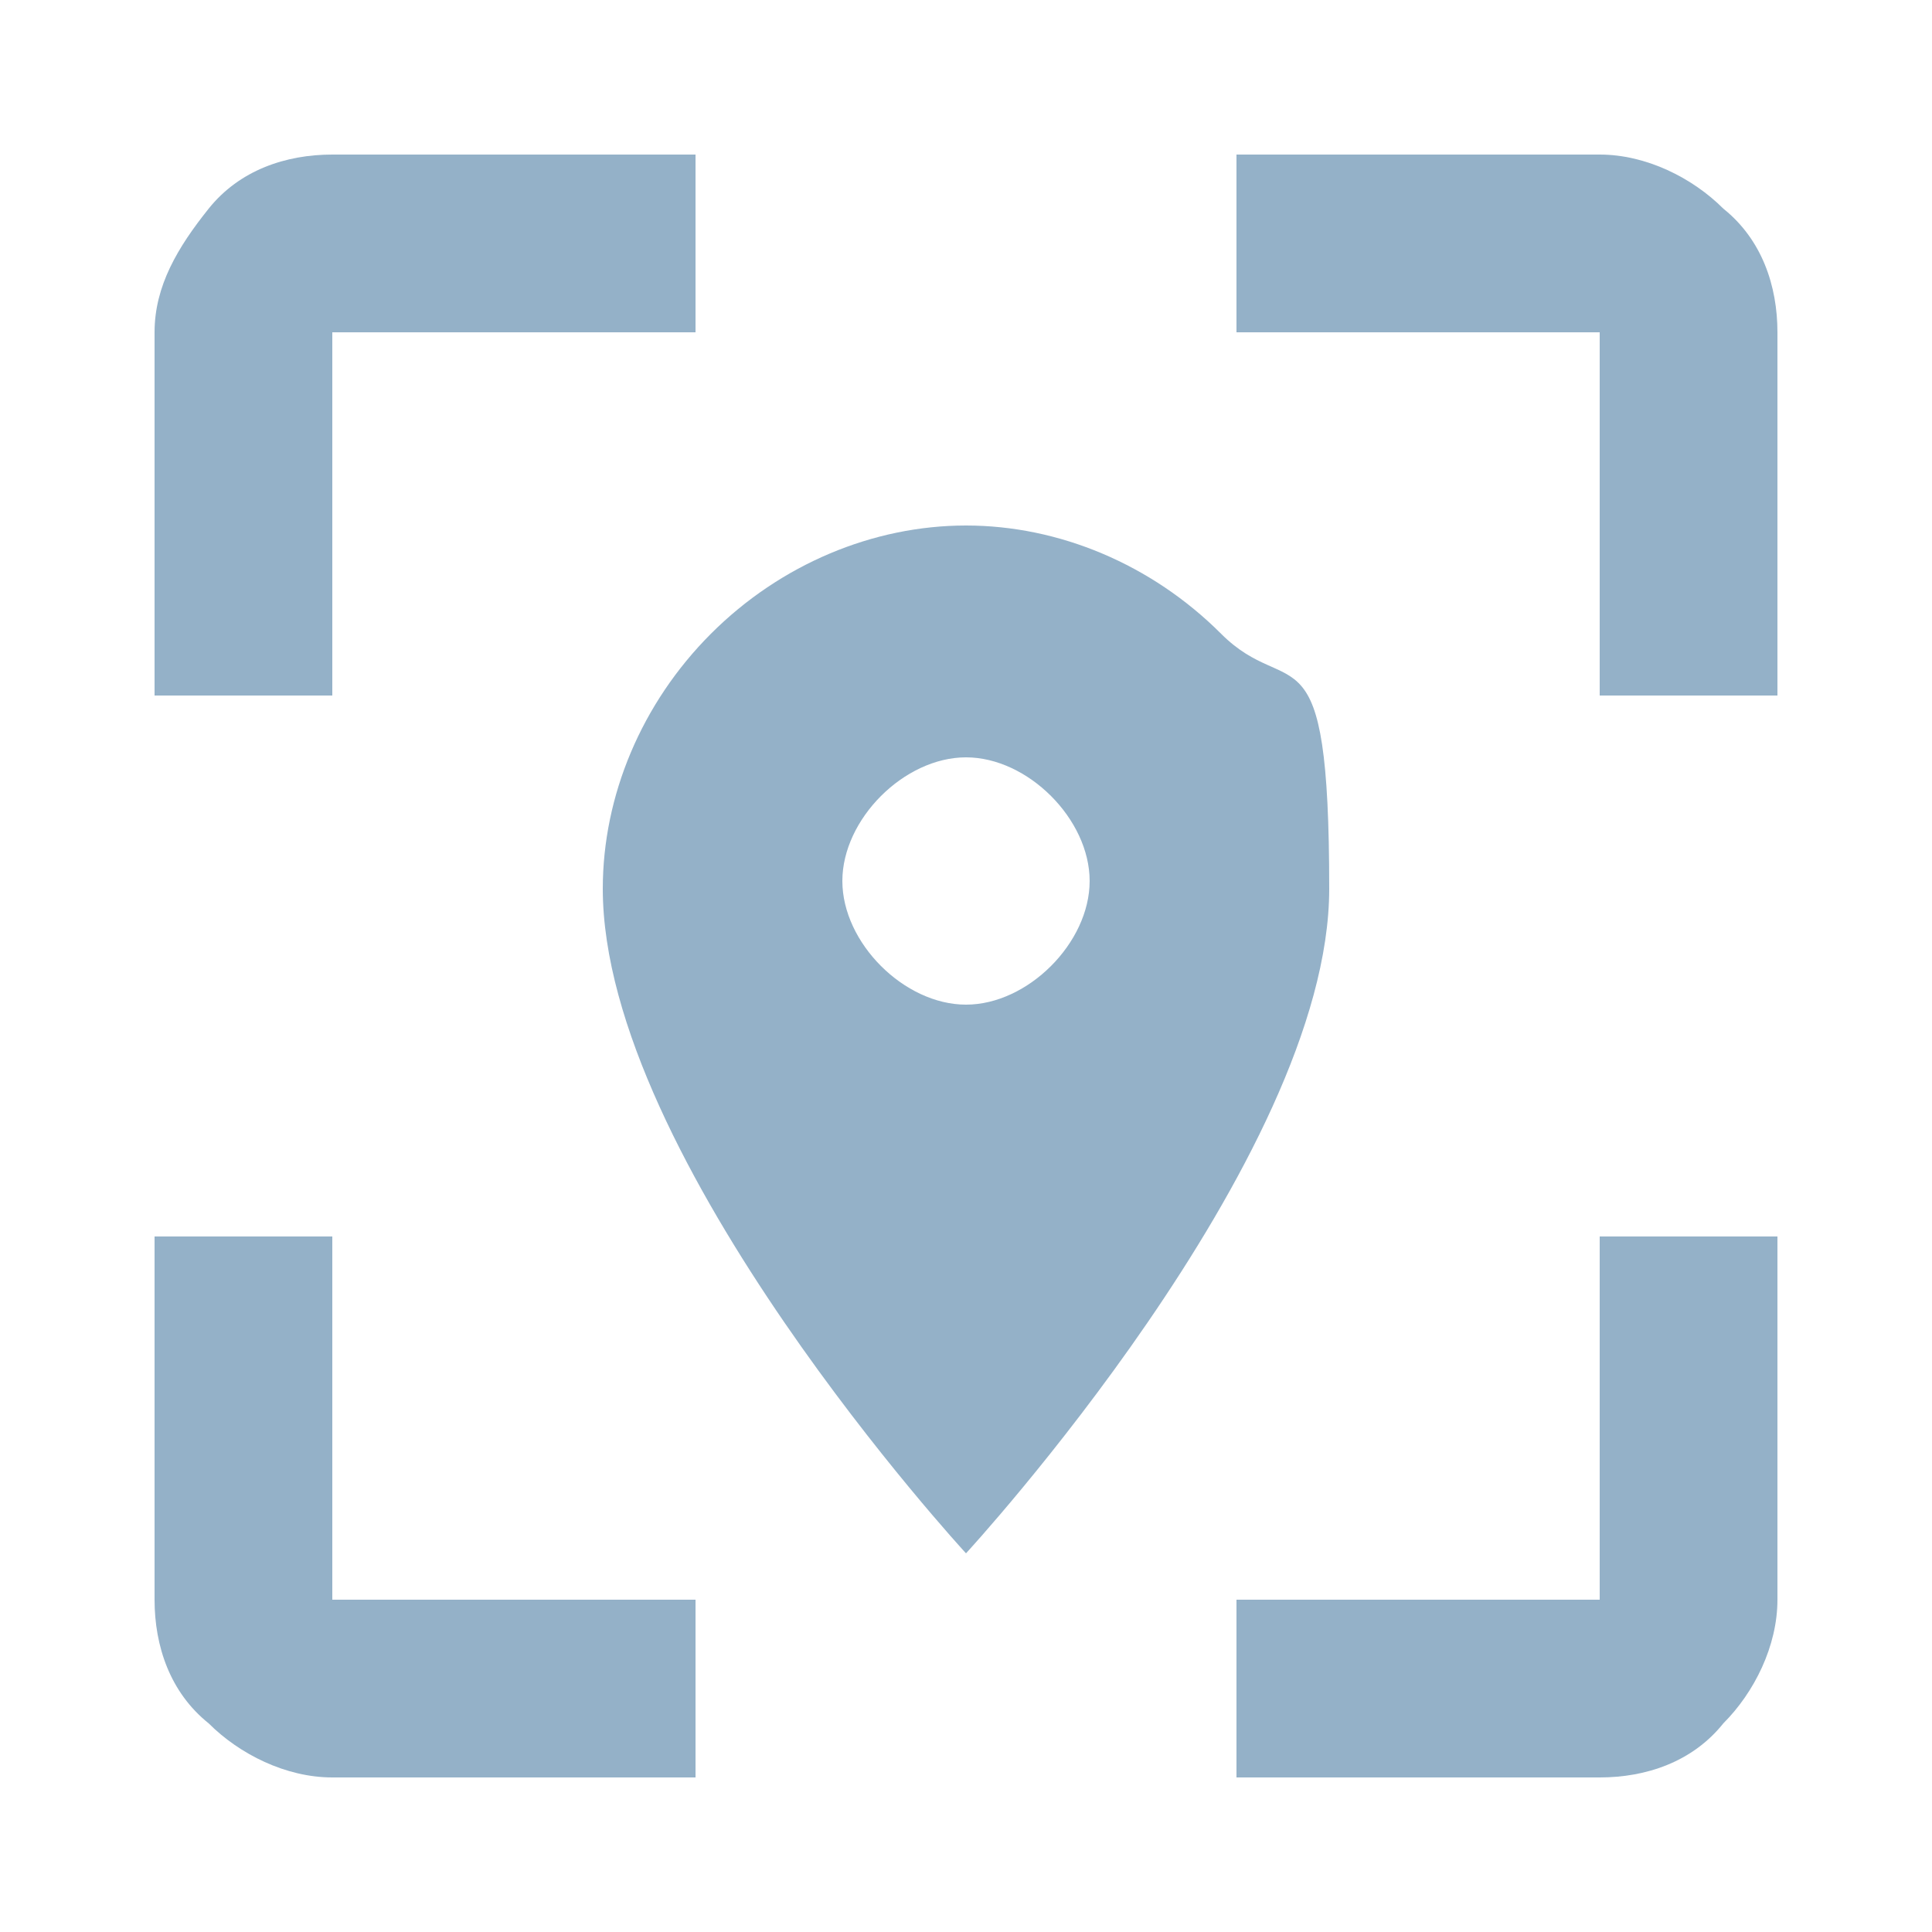
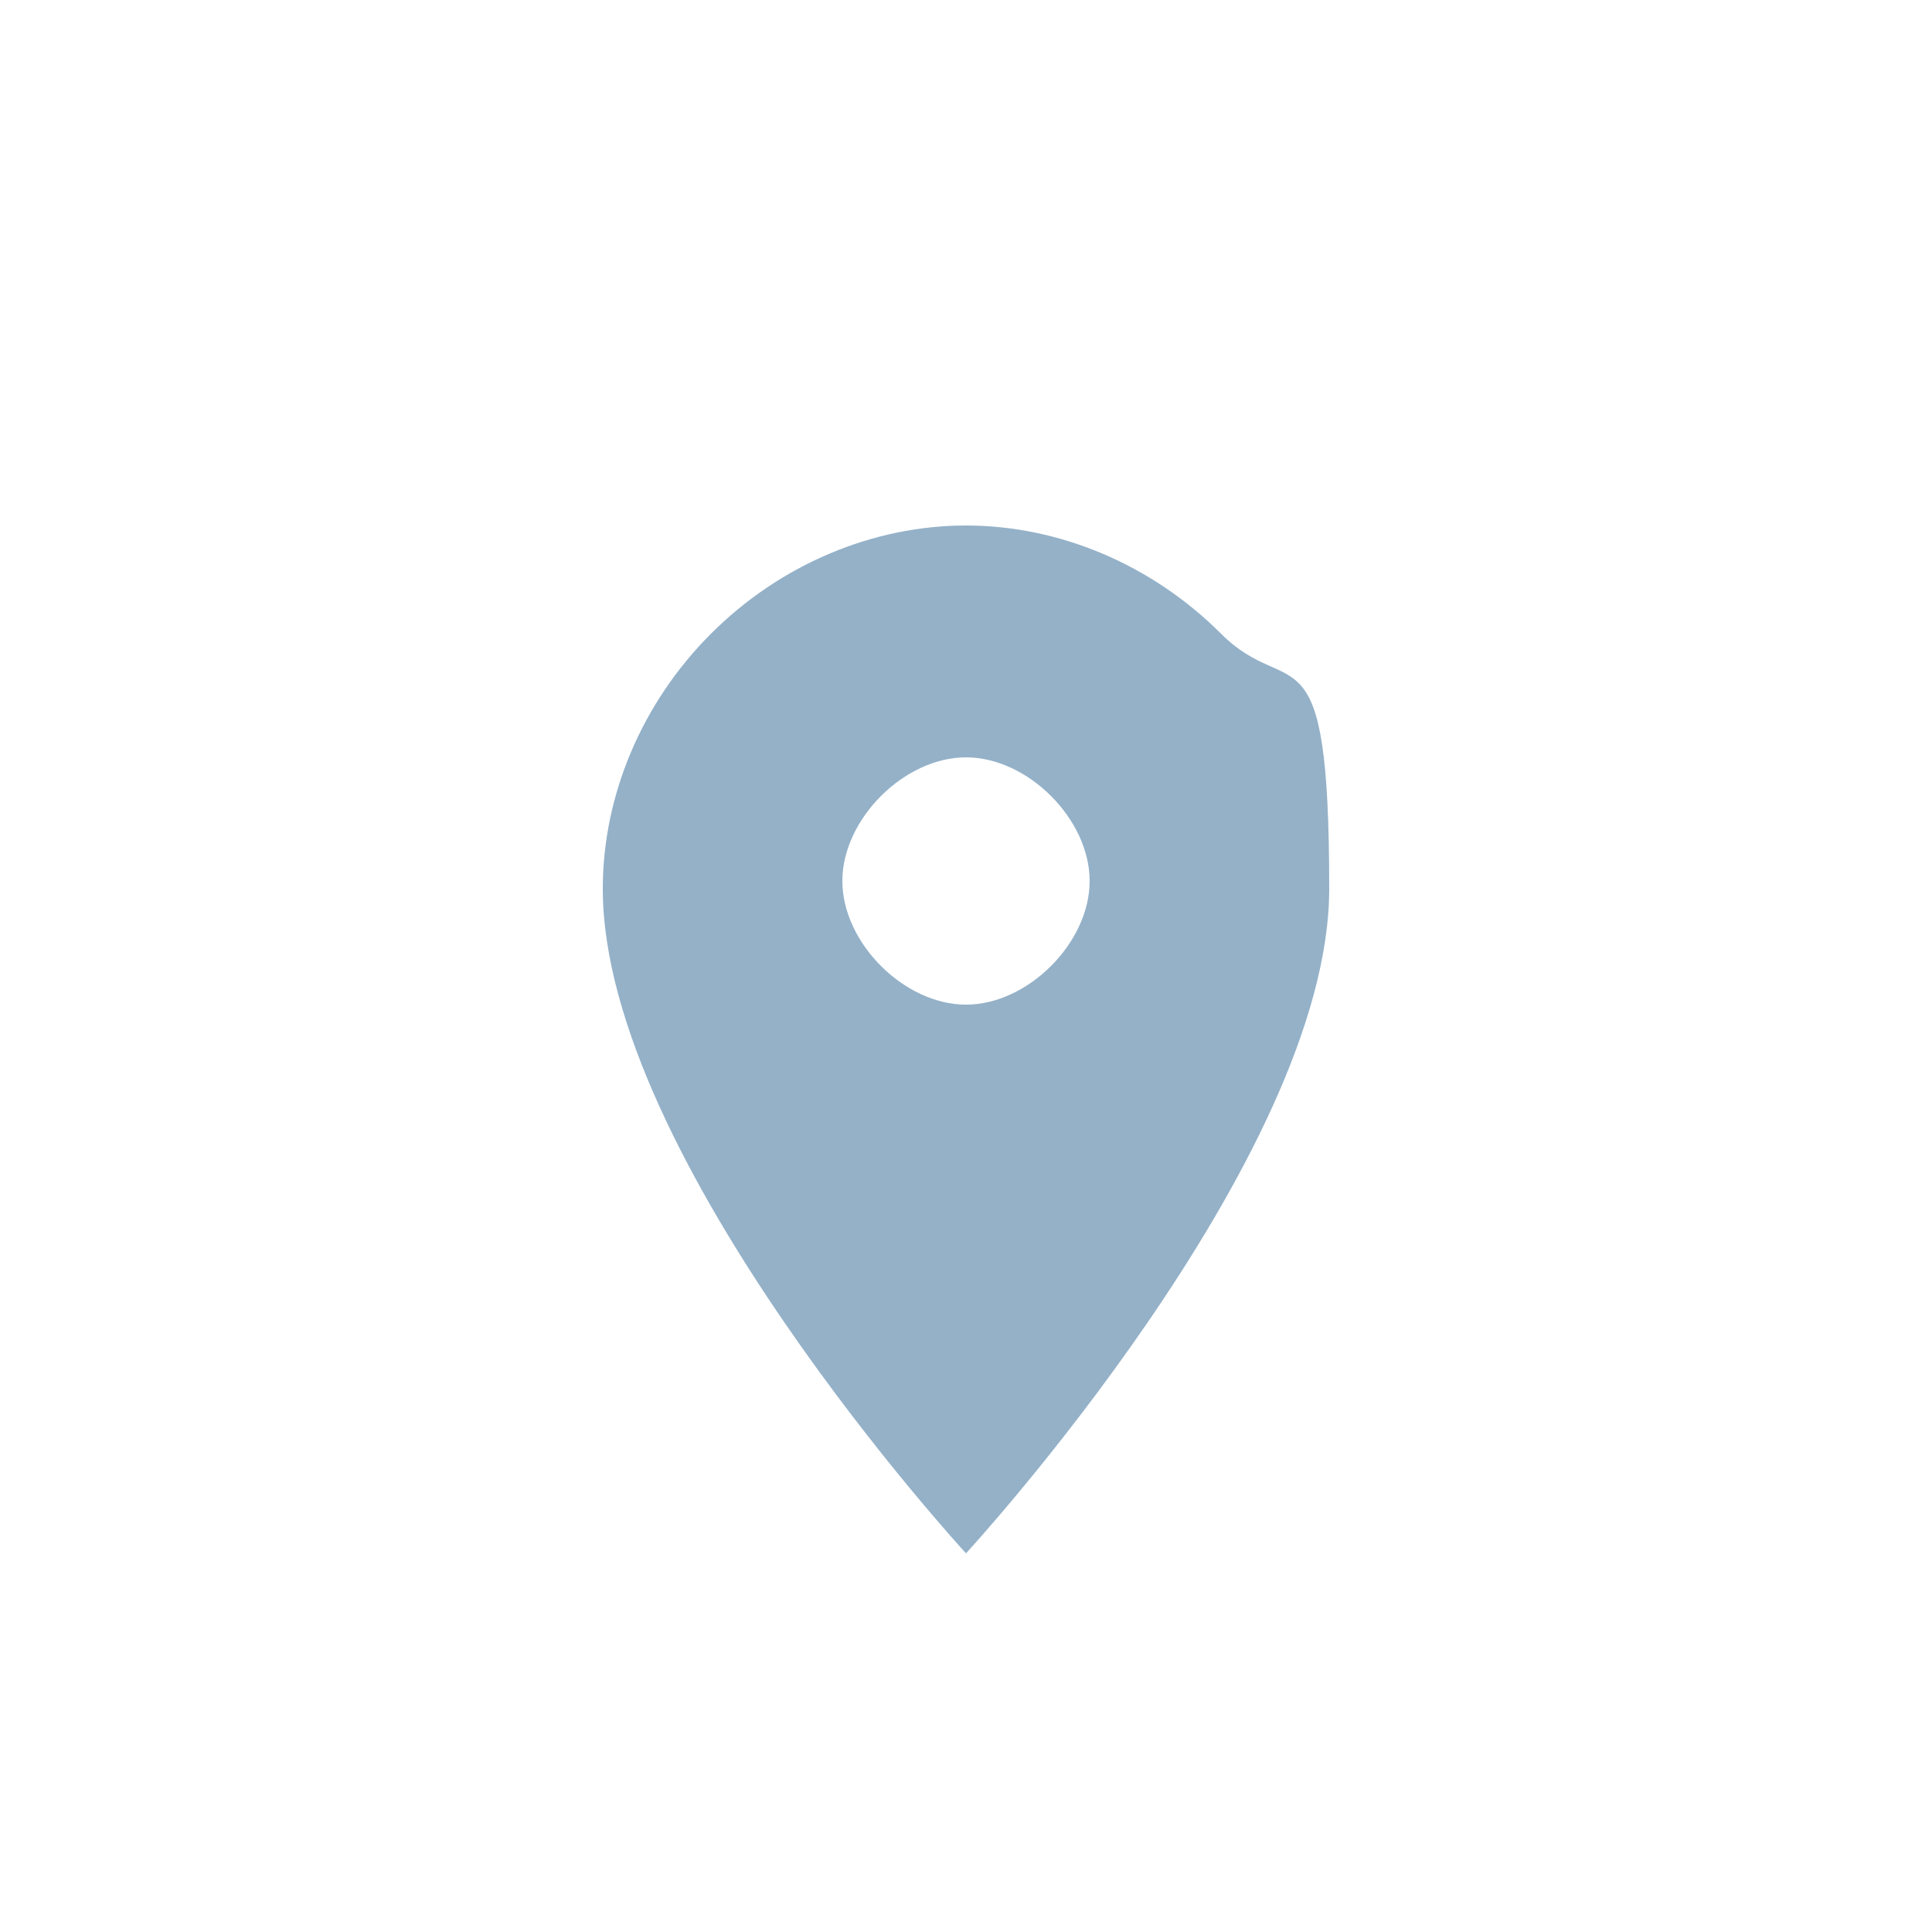
<svg xmlns="http://www.w3.org/2000/svg" version="1.1" viewBox="0 0 25 25">
  <defs>
    <style>
      .cls-1 {
        fill: #94b1c8;
      }
    </style>
  </defs>
  <g>
    <g id="Capa_1">
      <g id="SPC_ICN_LPF_Local-buffer-warehouse">
        <g id="Group_4">
-           <path id="Vector" class="cls-1" d="M4.3,16h-2.3v4.7c0,.6.2,1.2.7,1.6.4.4,1,.7,1.6.7h4.7v-2.3h-4.7v-4.7Z" />
-           <path id="Vector_2" class="cls-1" d="M4.3,4.3h4.7v-2.3h-4.7c-.6,0-1.2.2-1.6.7s-.7,1-.7,1.6v4.7h2.3v-4.7Z" />
          <path id="Vector_3" class="cls-1" d="M12.5,6.8c-1.2,0-2.4.5-3.3,1.4-.9.9-1.4,2.1-1.4,3.3,0,3.5,4.7,8.6,4.7,8.6,0,0,4.7-5.1,4.7-8.6s-.5-2.4-1.4-3.3c-.9-.9-2.1-1.4-3.3-1.4ZM12.5,13c-.4,0-.8-.2-1.1-.5-.3-.3-.5-.7-.5-1.1s.2-.8.5-1.1c.3-.3.7-.5,1.1-.5.4,0,.8.2,1.1.5.3.3.5.7.5,1.1s-.2.8-.5,1.1c-.3.3-.7.5-1.1.5Z" />
-           <path id="Vector_4" class="cls-1" d="M20.7,2h-4.7v2.3h4.7v4.7h2.3v-4.7c0-.6-.2-1.2-.7-1.6-.4-.4-1-.7-1.6-.7Z" />
-           <path id="Vector_5" class="cls-1" d="M20.7,20.7h-4.7v2.3h4.7c.6,0,1.2-.2,1.6-.7.4-.4.7-1,.7-1.6v-4.7h-2.3v4.7Z" />
        </g>
      </g>
    </g>
  </g>
</svg>